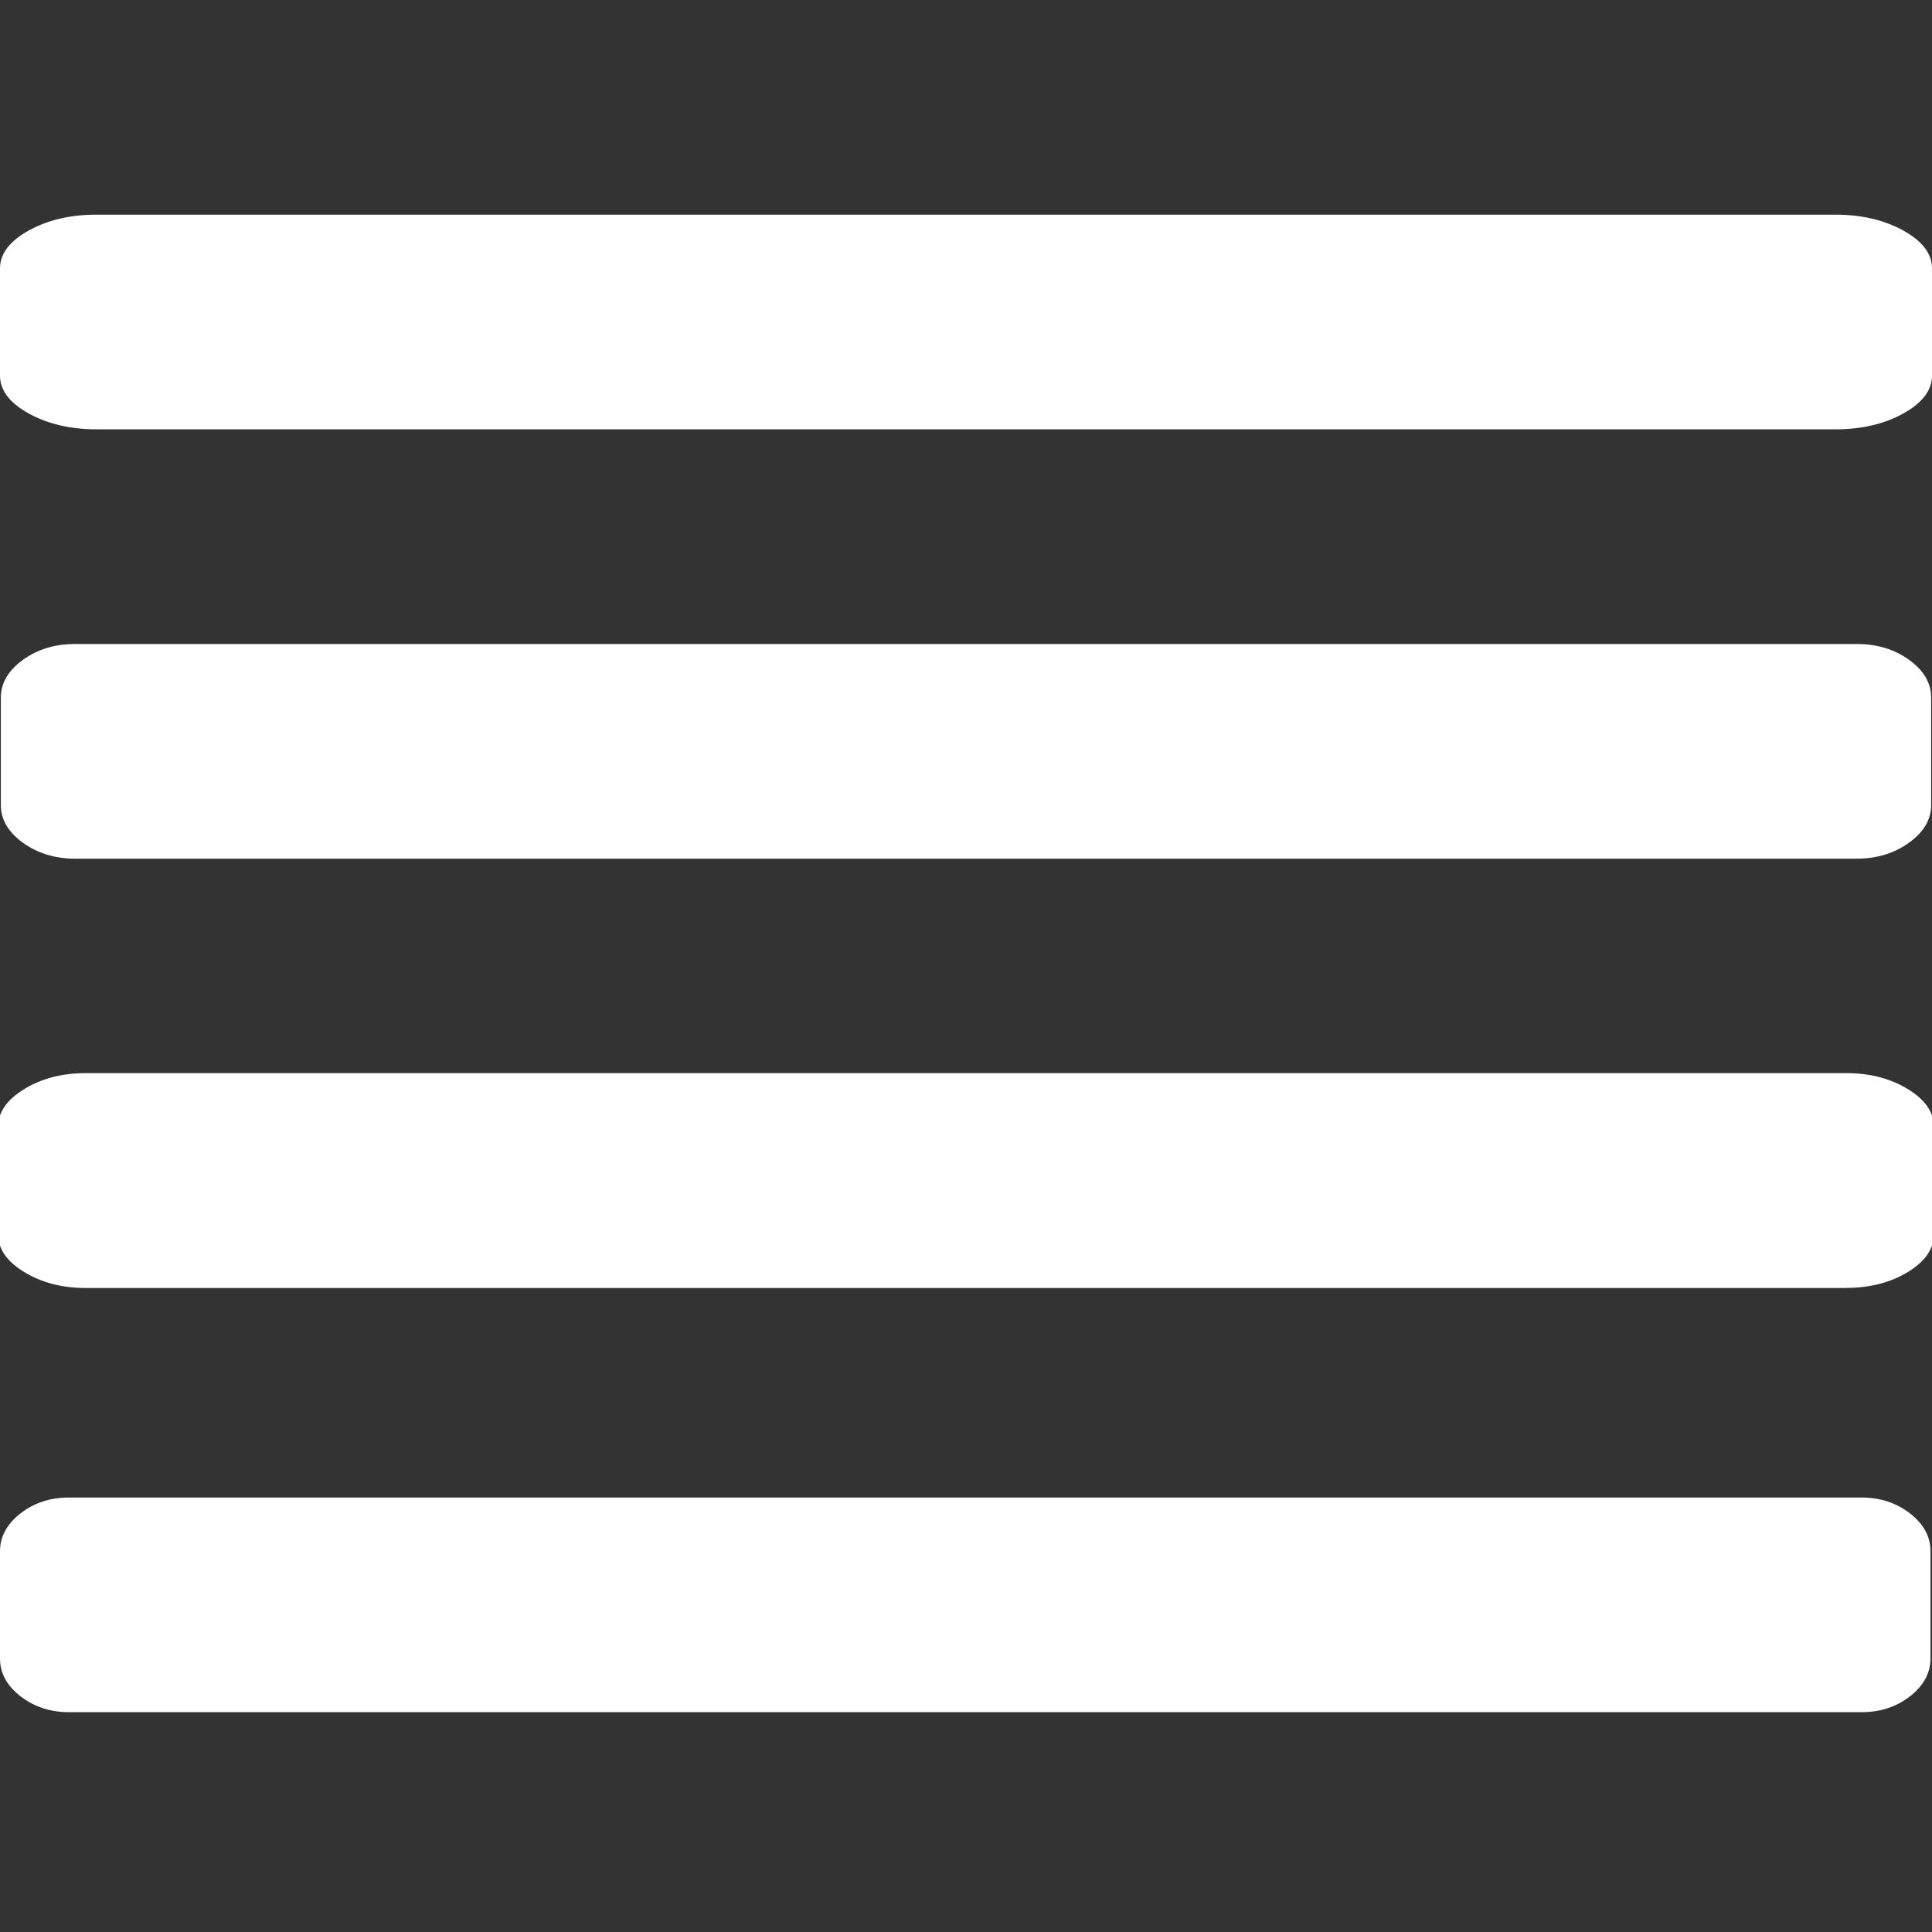
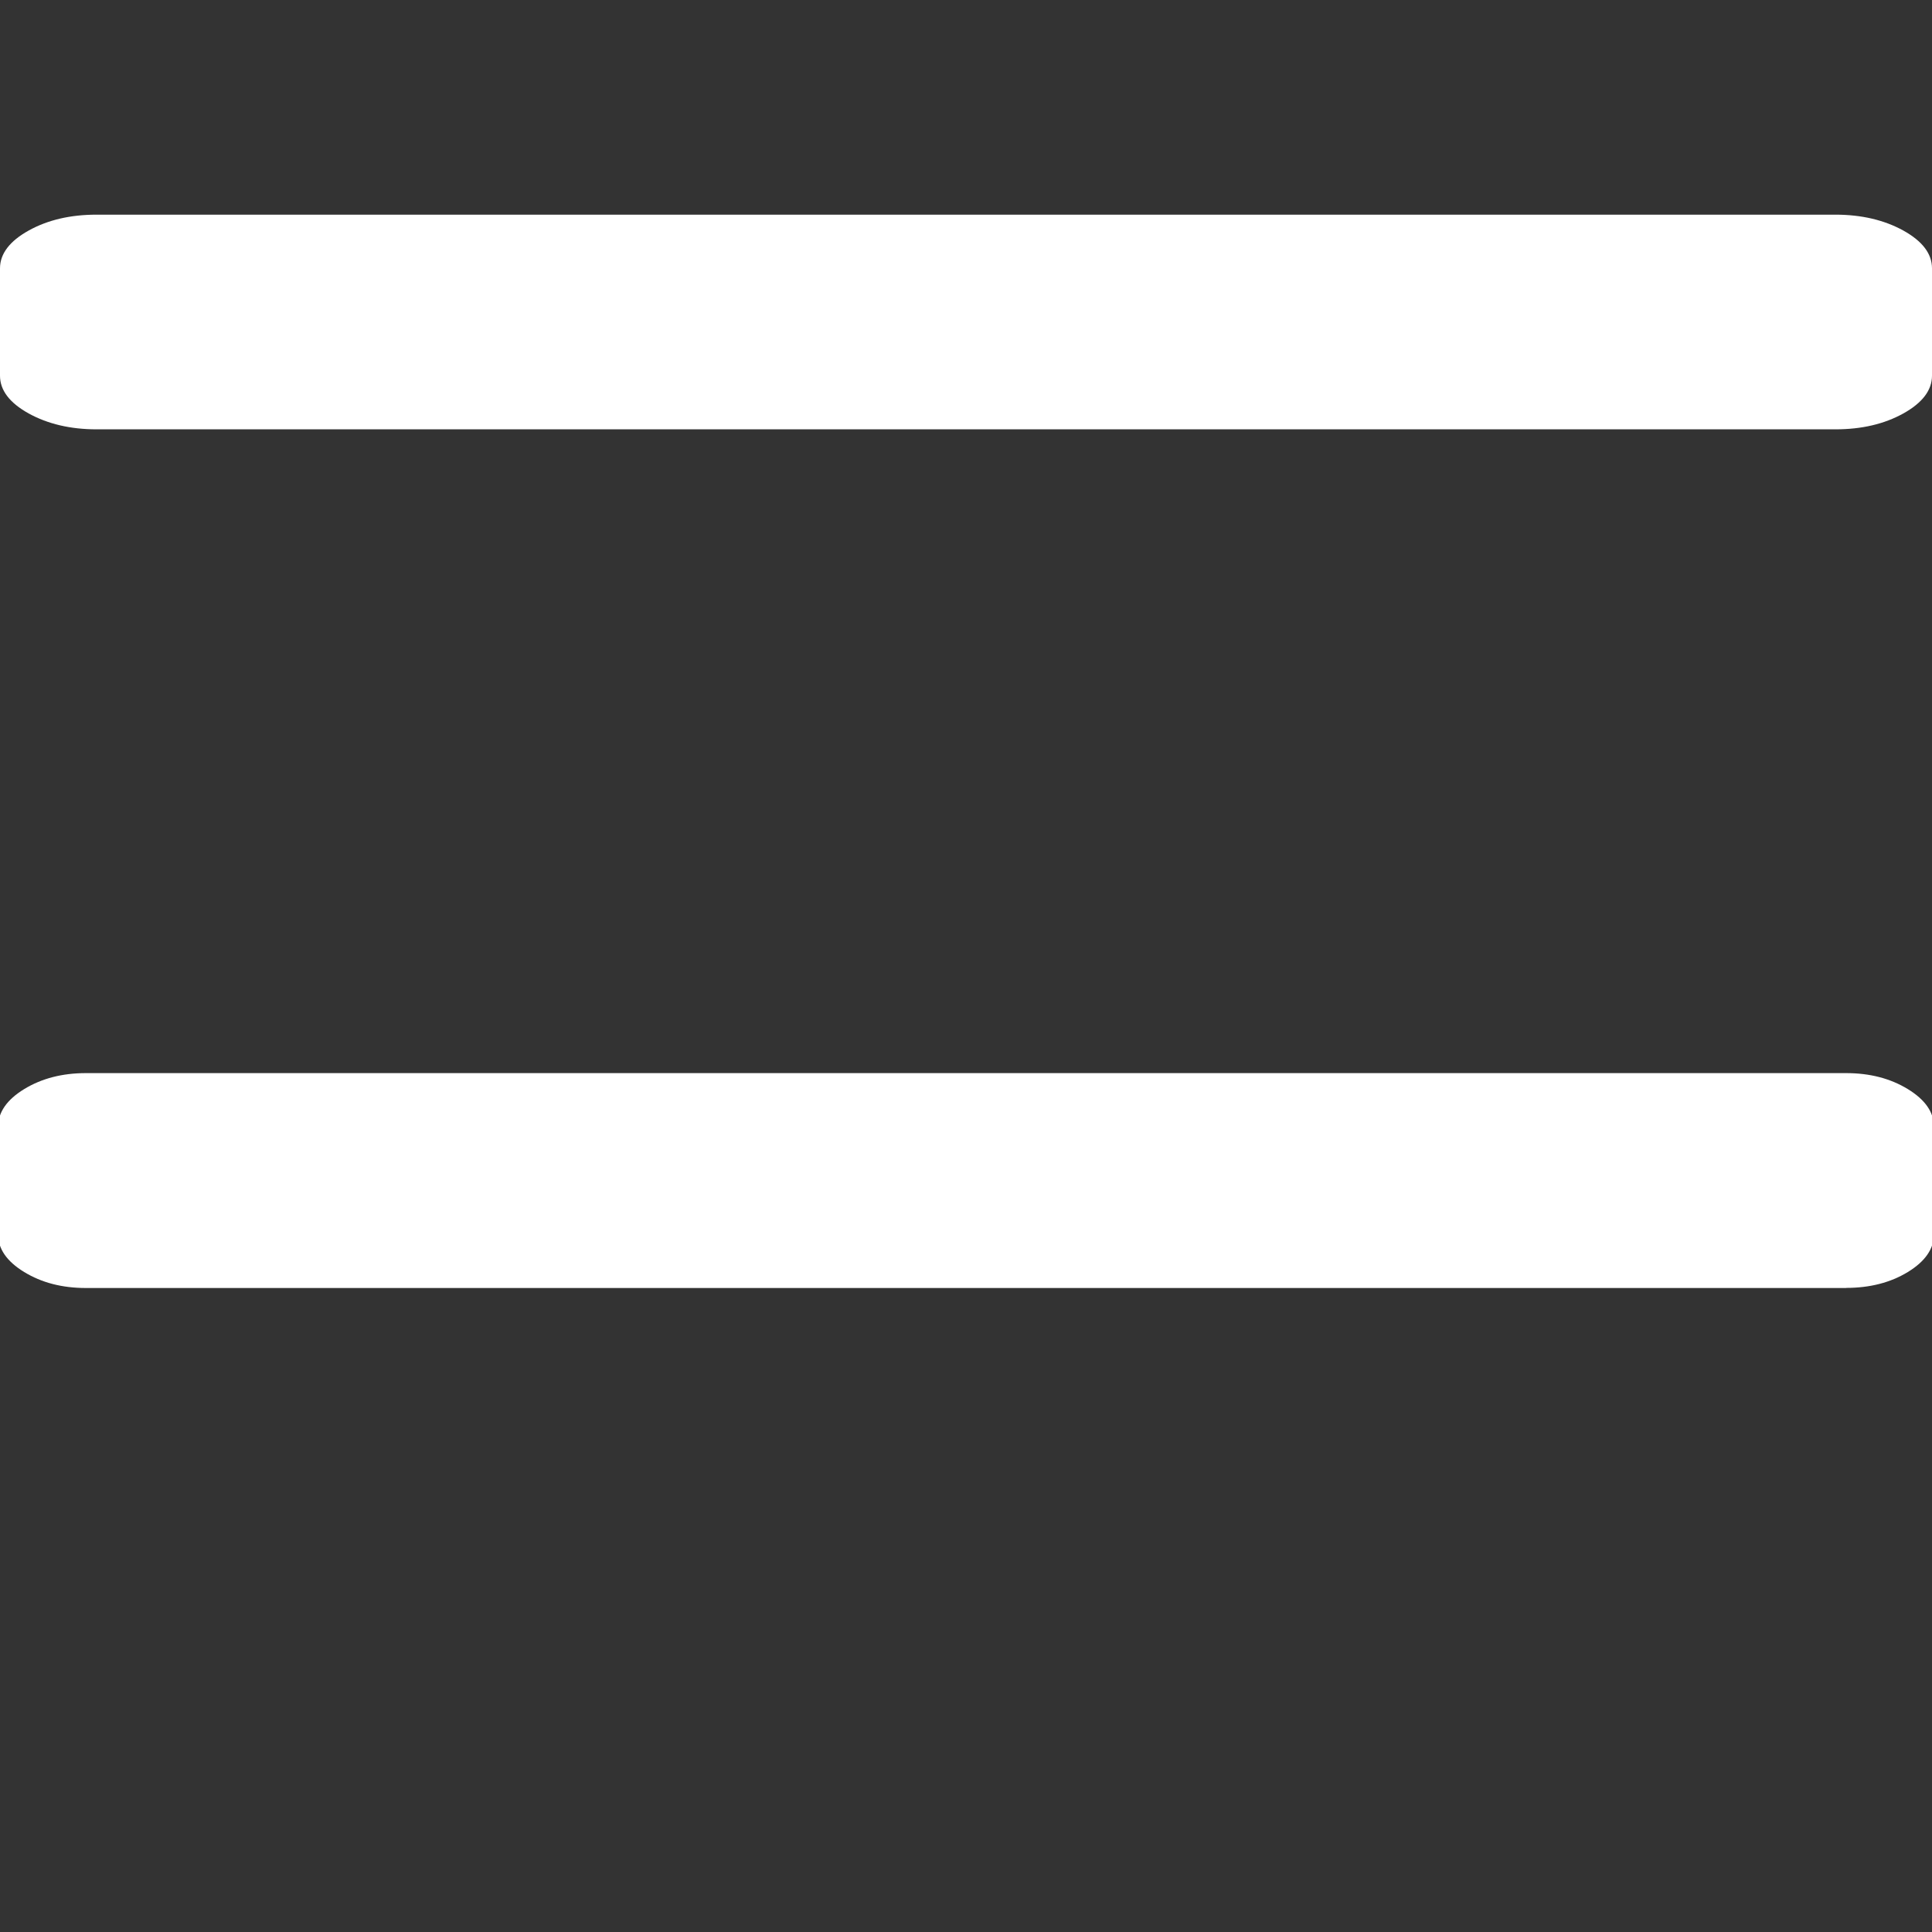
<svg xmlns="http://www.w3.org/2000/svg" width="18" height="18" version="1.1" viewBox="0 0 18 18" xml:space="preserve">
  <rect x="0" y="0" width="18" height="18" fill="#333333" stroke="none" />
  <g fill="#fff">
-     <path d="m17.3 8h-16.6c-0.188 0-0.35-0.05-0.487-0.149-0.137-0.099-0.205-0.216-0.205-0.351v-1c0-0.136 0.069-0.253 0.205-0.352 0.137-0.099 0.299-0.148 0.487-0.148h16.6c0.188 0 0.35 0.049 0.487 0.148 0.137 0.099 0.205 0.216 0.205 0.352v1c0 0.135-0.069 0.253-0.206 0.351-0.137 0.099-0.299 0.149-0.487 0.149z" />
    <g>
      <path d="m17.1 4h-16.2c-0.244 0-0.455-0.05-0.633-0.148-0.178-0.099-0.267-0.216-0.267-0.352v-1c0-0.135 0.089-0.253 0.267-0.352 0.178-0.099 0.389-0.148 0.633-0.148h16.2c0.244 0 0.455 0.05 0.633 0.148 0.178 0.099 0.267 0.216 0.267 0.352v1c0 0.135-0.089 0.253-0.267 0.352-0.178 0.099-0.389 0.148-0.633 0.148z" />
-       <path d="m0.191 14.1c0.127-0.099 0.278-0.148 0.452-0.148h16.7c0.174 0 0.325 0.05 0.452 0.148 0.127 0.099 0.191 0.216 0.191 0.352v1c0 0.135-0.064 0.253-0.191 0.352-0.127 0.099-0.278 0.148-0.452 0.148h-16.7c-0.174 0-0.325-0.05-0.452-0.148-0.127-0.099-0.191-0.216-0.191-0.352v-1c7.02e-5 -0.135 0.064-0.253 0.191-0.352z" />
      <path d="m17.2 12h-16.4c-0.222 0-0.413-0.05-0.575-0.149-0.162-0.099-0.243-0.216-0.243-0.352v-1c0-0.135 0.081-0.253 0.243-0.352 0.162-0.099 0.354-0.149 0.575-0.149h16.4c0.222 0 0.413 0.05 0.575 0.149 0.162 0.099 0.243 0.216 0.243 0.352v1c0 0.135-0.081 0.253-0.243 0.352-0.162 0.099-0.354 0.148-0.575 0.148z" />
    </g>
  </g>
</svg>